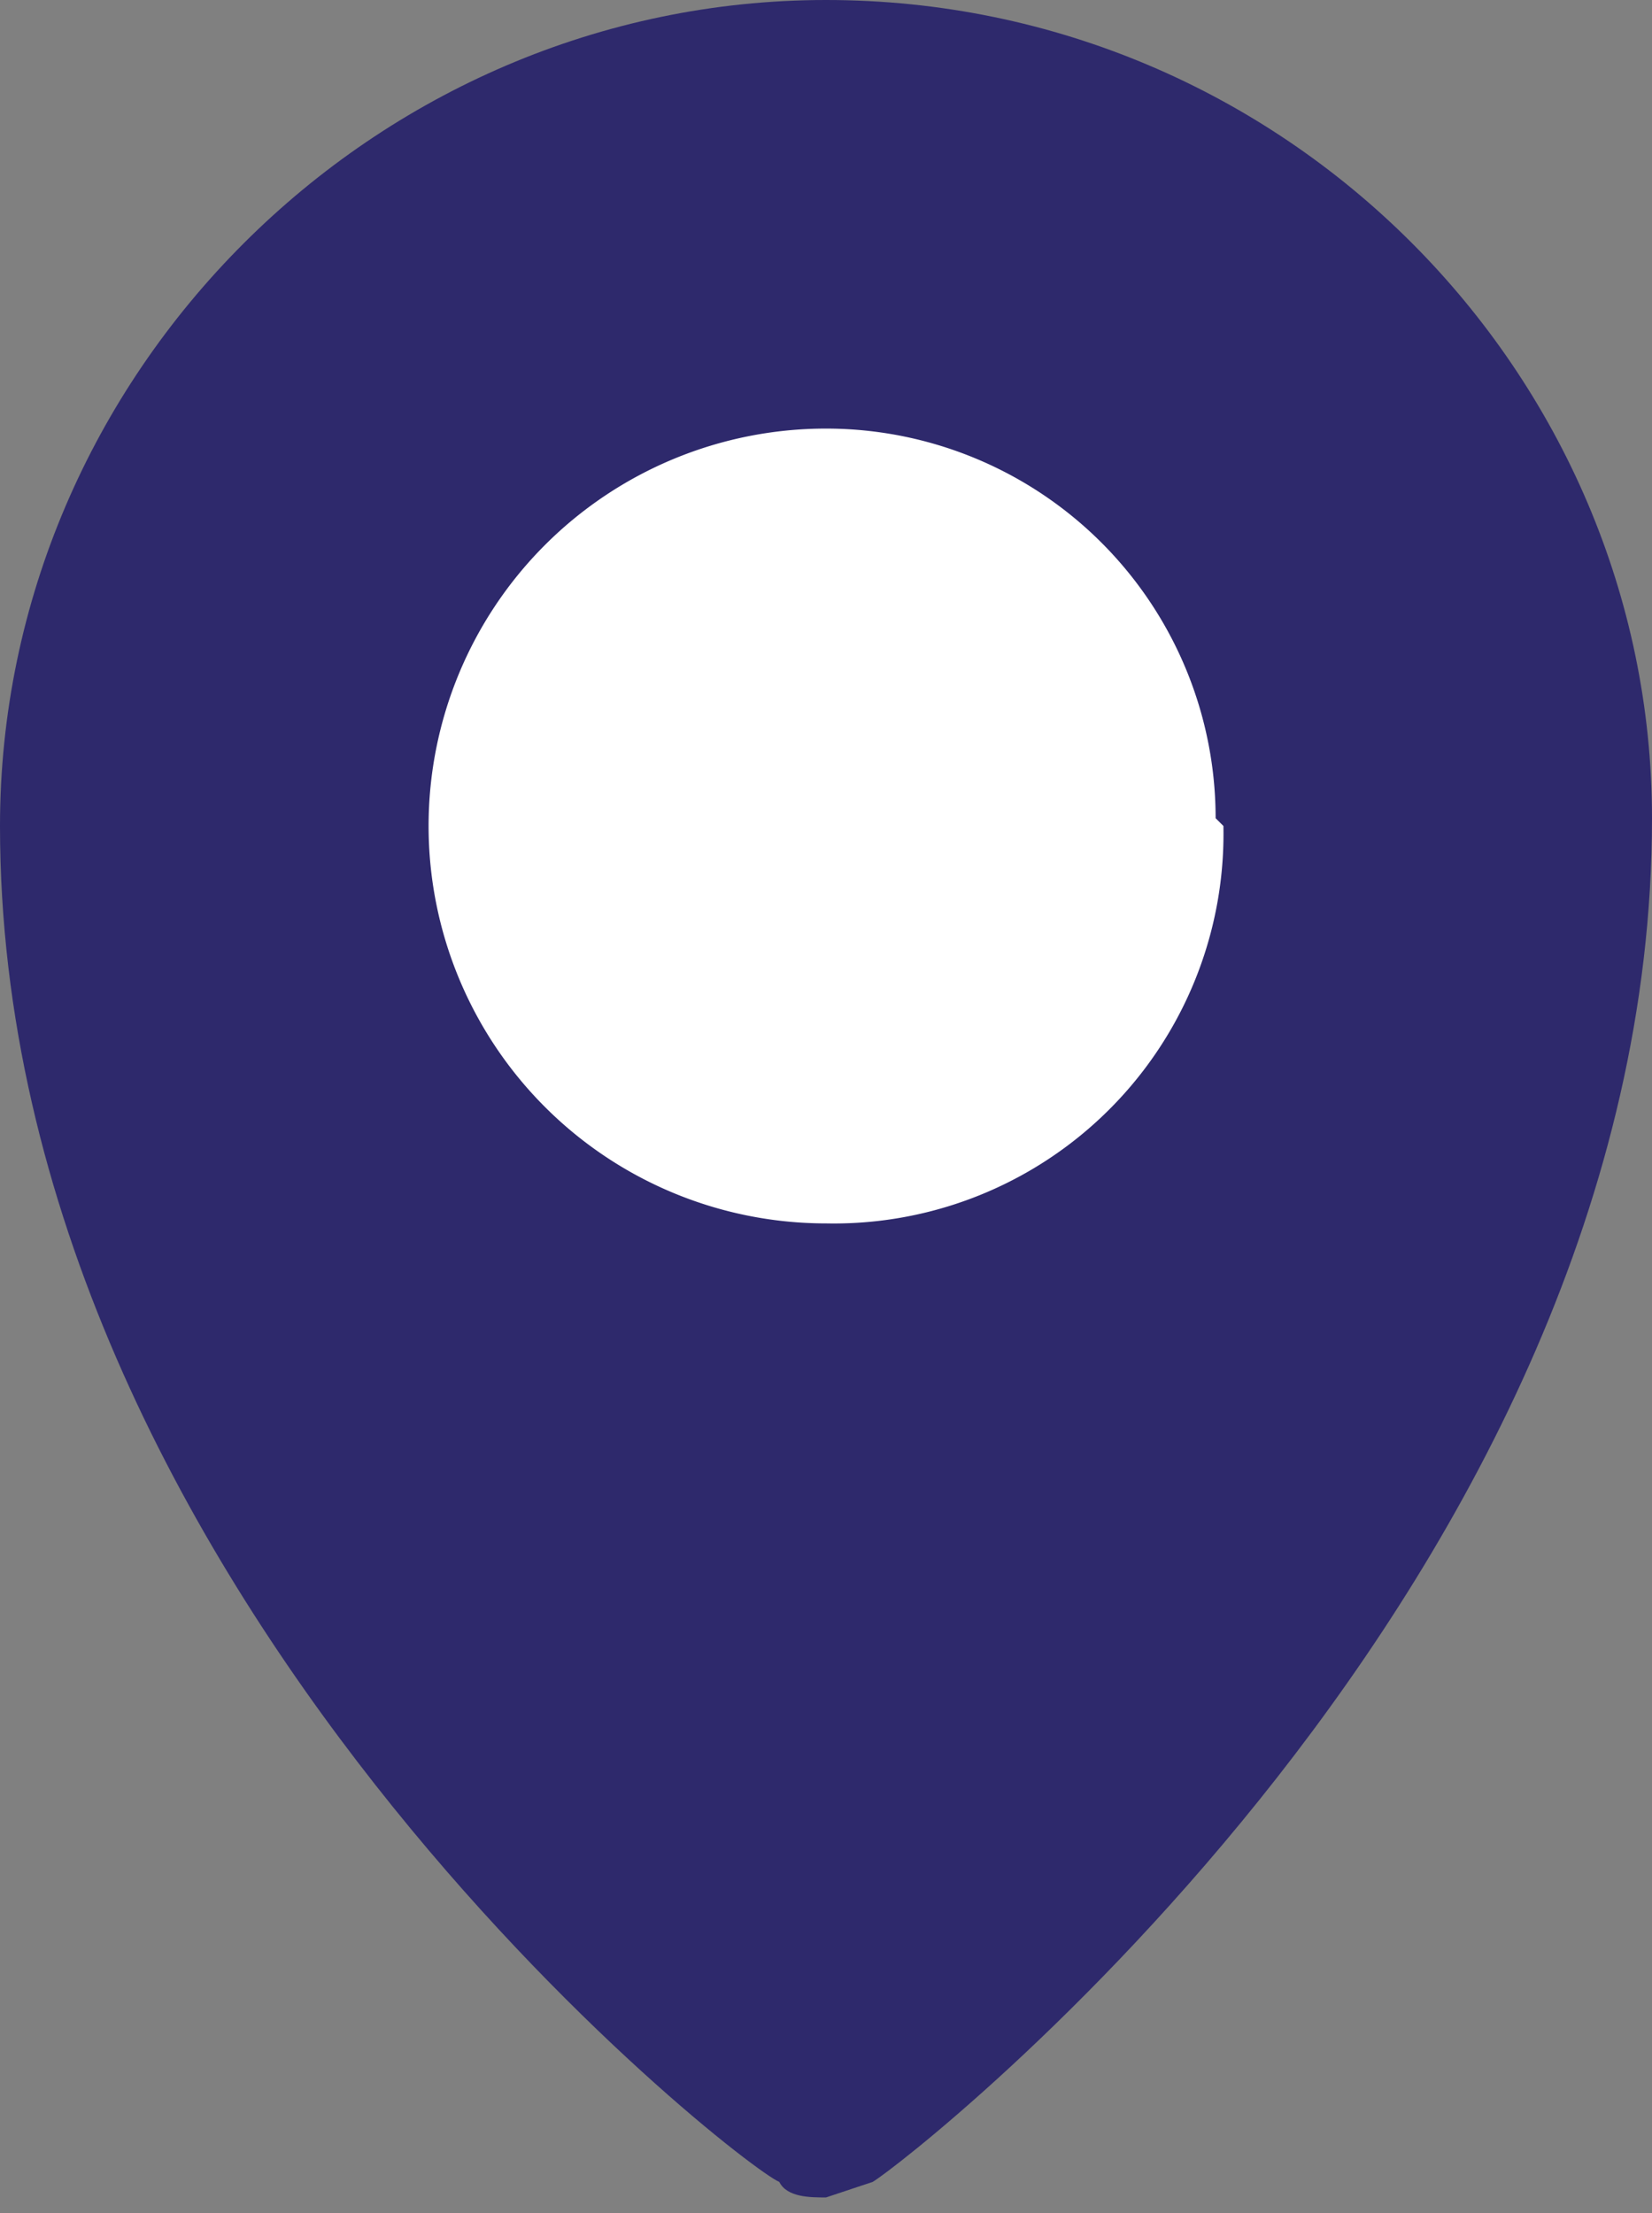
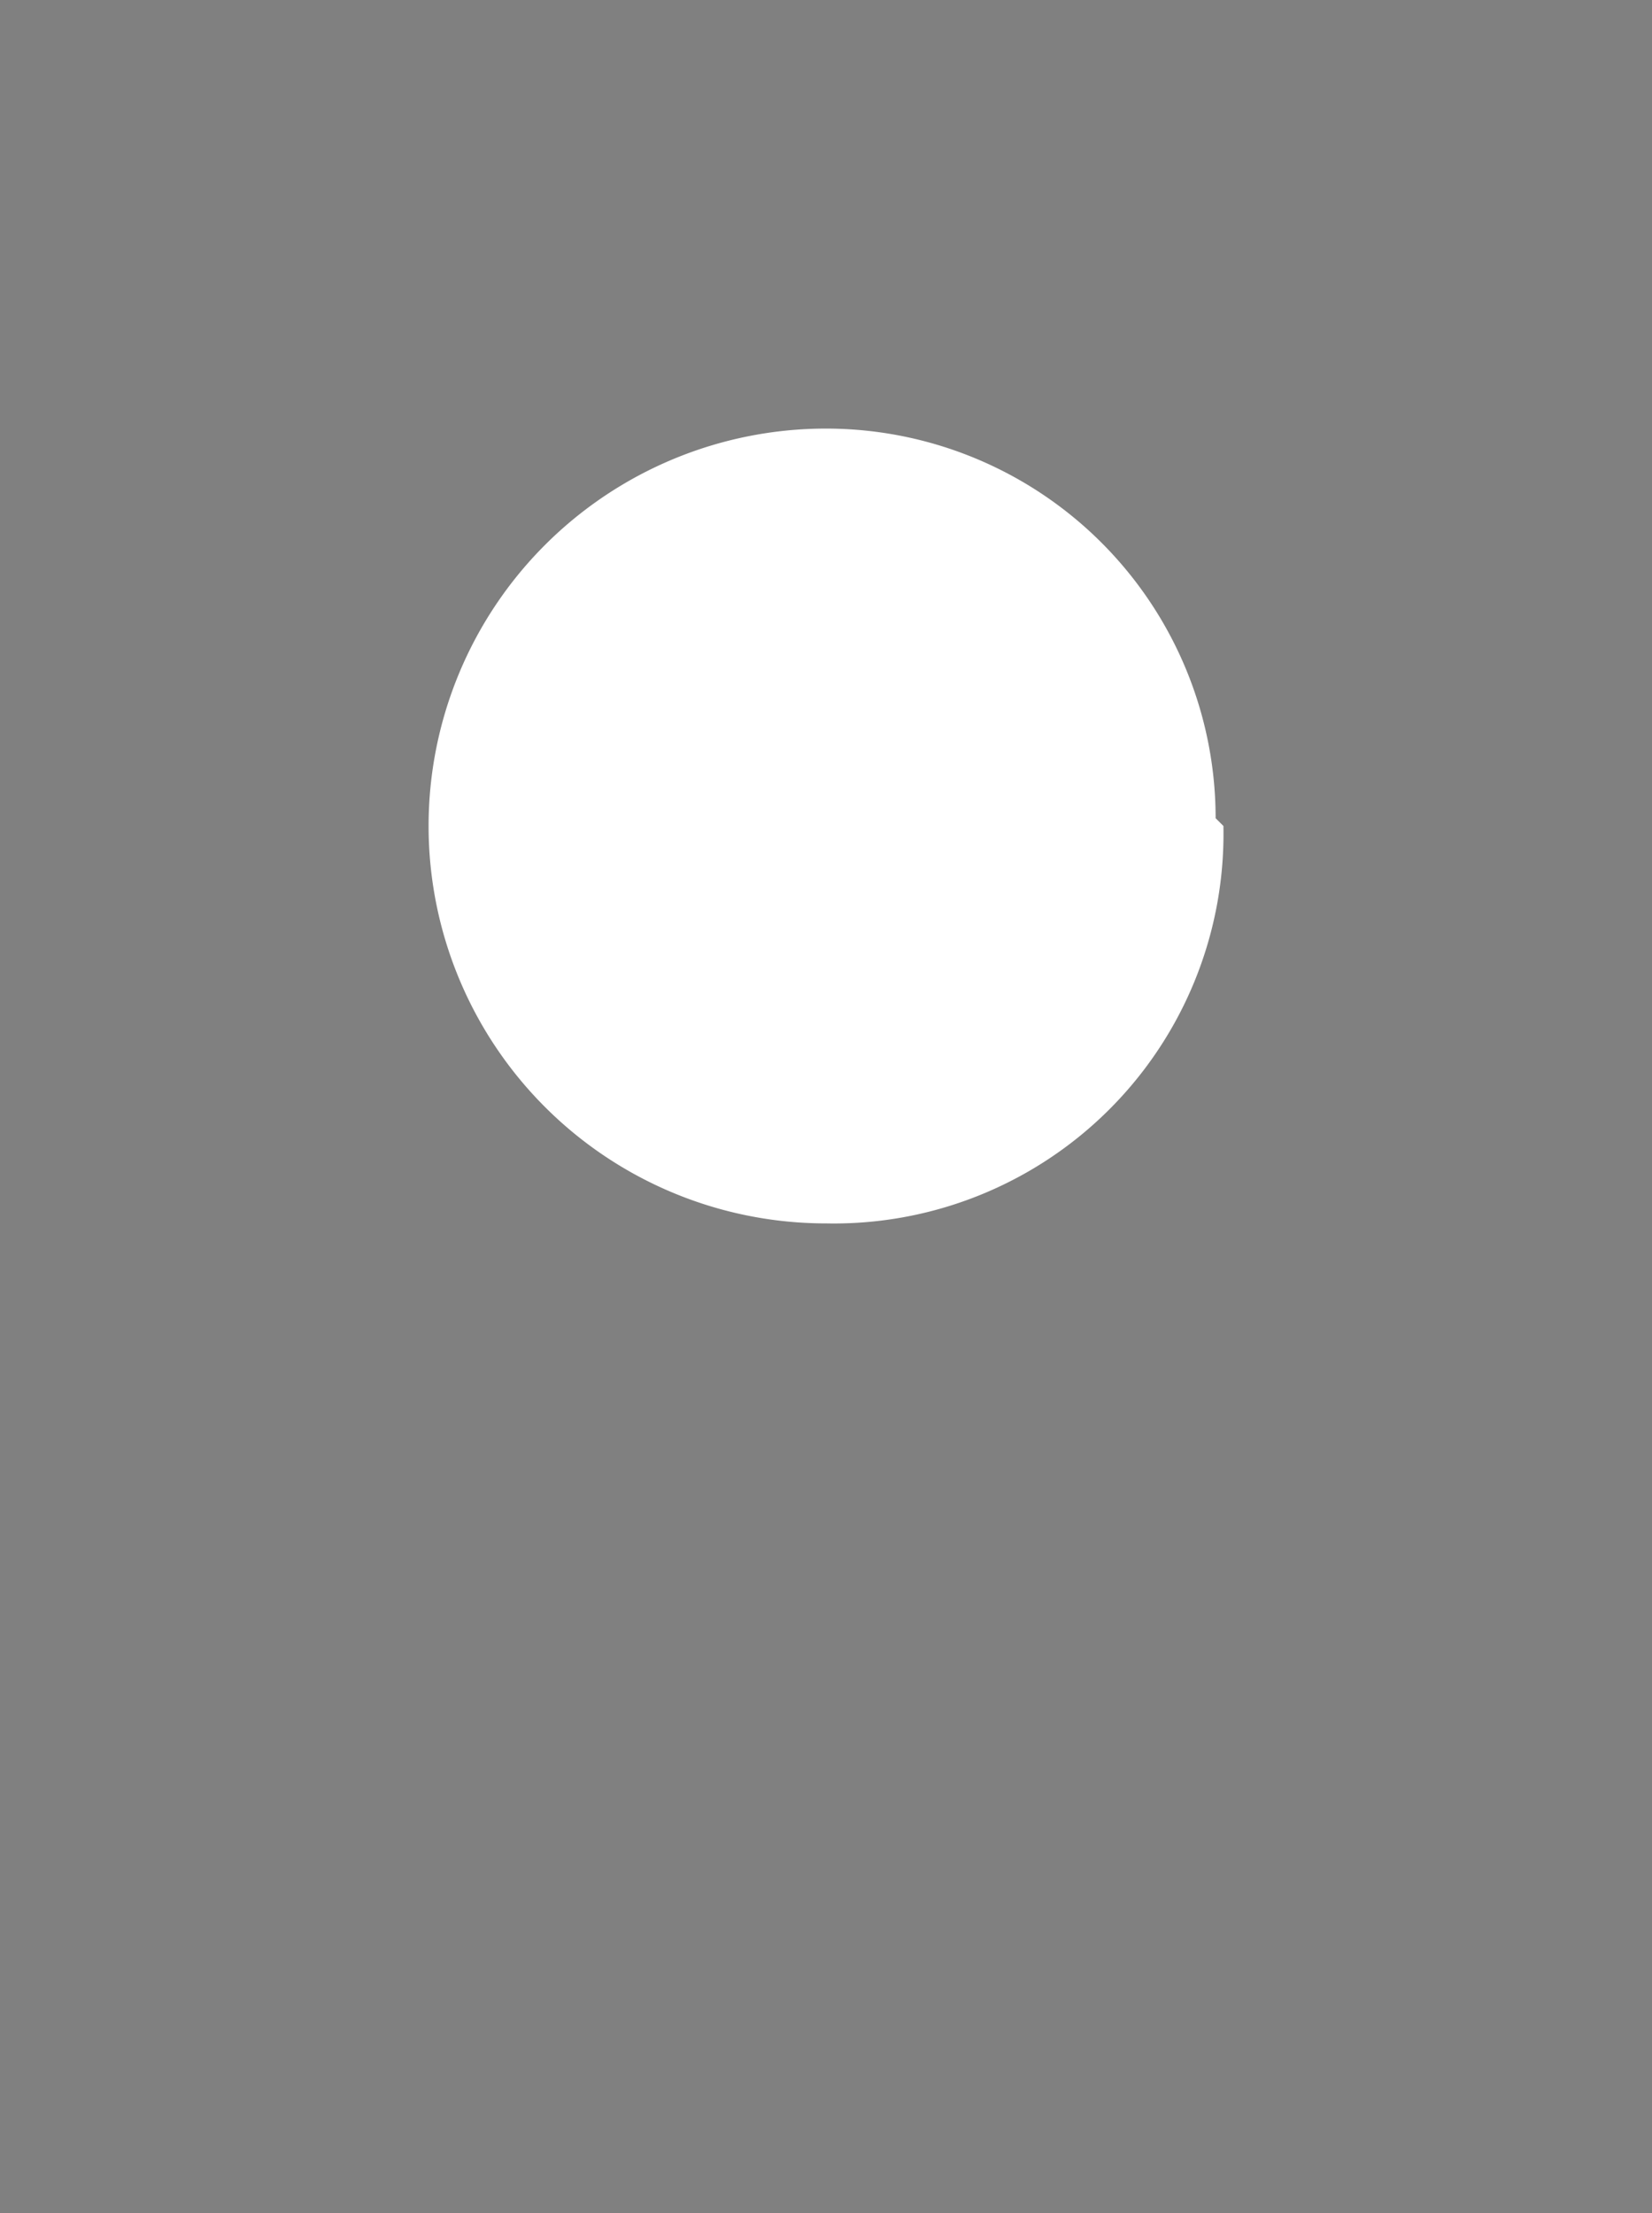
<svg xmlns="http://www.w3.org/2000/svg" viewBox="0 0 21.2 28.4">
  <rect x="0" y="0" width="21.2" height="28.4" fill="#808080" stroke="none" />
-   <path d="M10.6 0C4.8 0 0 4.8 0 10.6 0 20.4 9.5 27.8 10 28c.1.2.4.2.6.2l.6-.2c.5-.3 10-7.7 10-17.5C21.2 4.8 16.5 0 10.6 0z" fill="#2e296c" />
  <path d="M15.7 10.6a5 5 0 01-5.1 5.1 5.1 5.1 0 010-10.2 5 5 0 015 5z" fill="#fff" />
</svg>